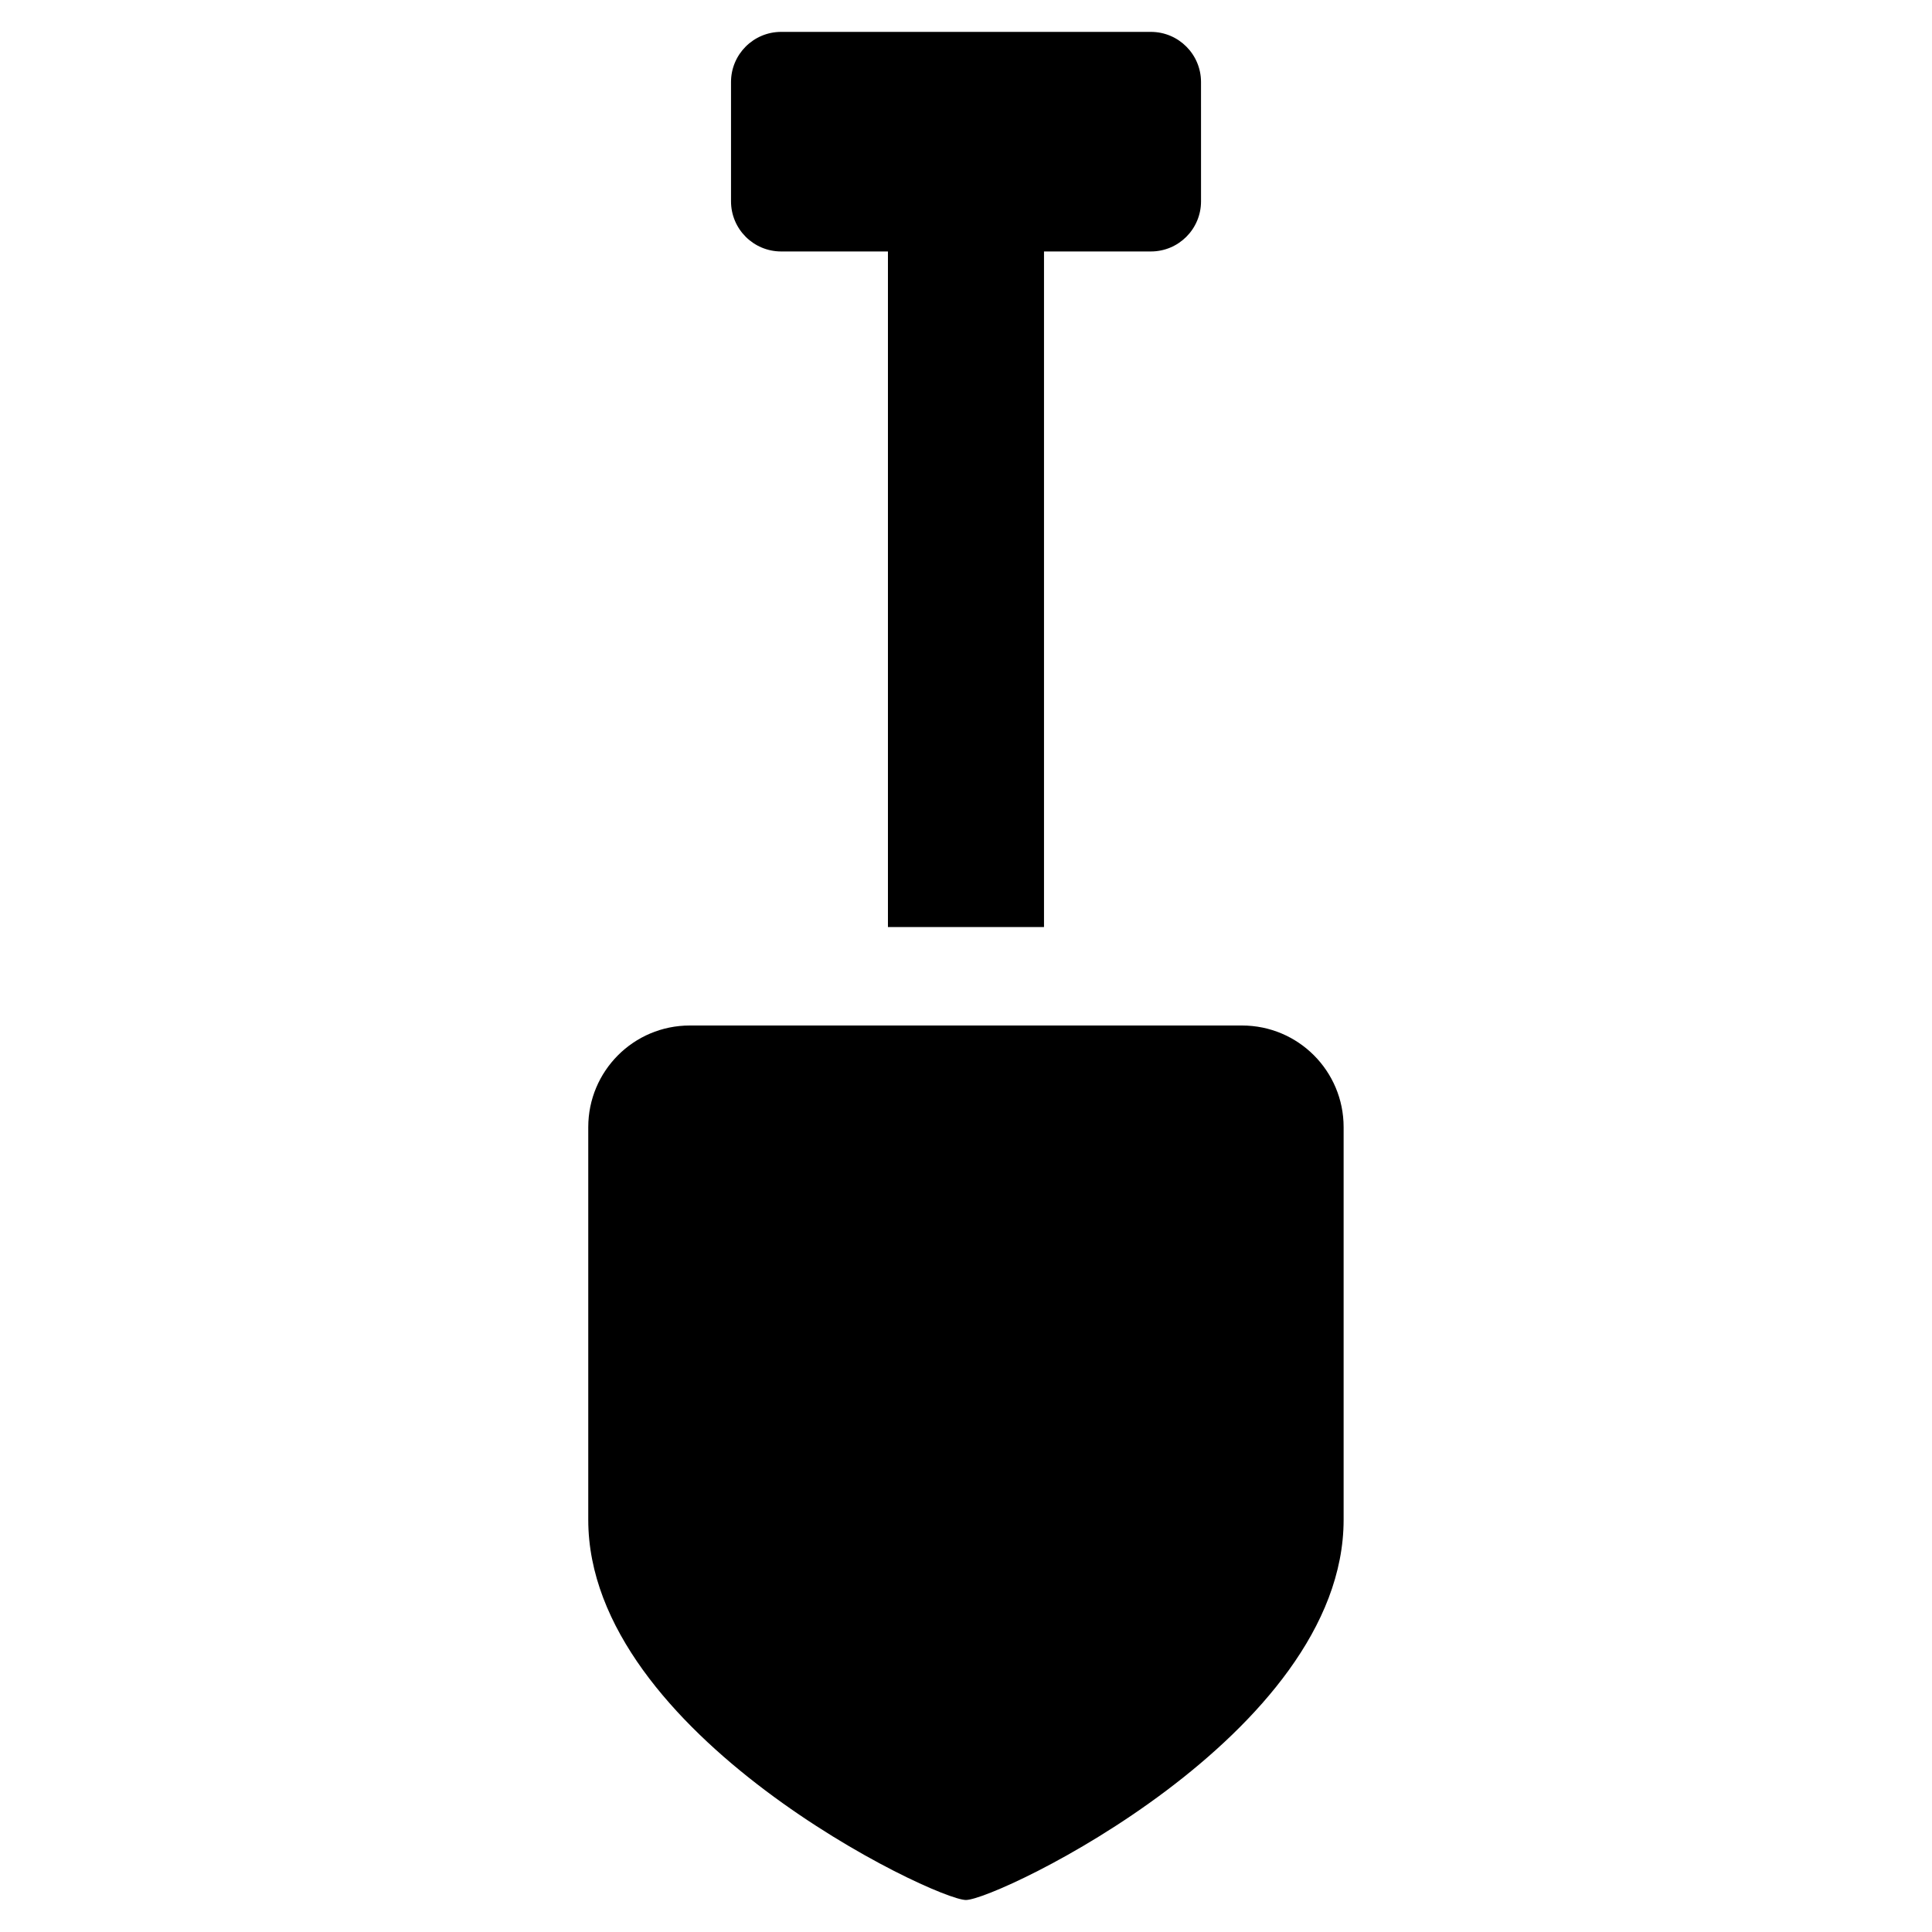
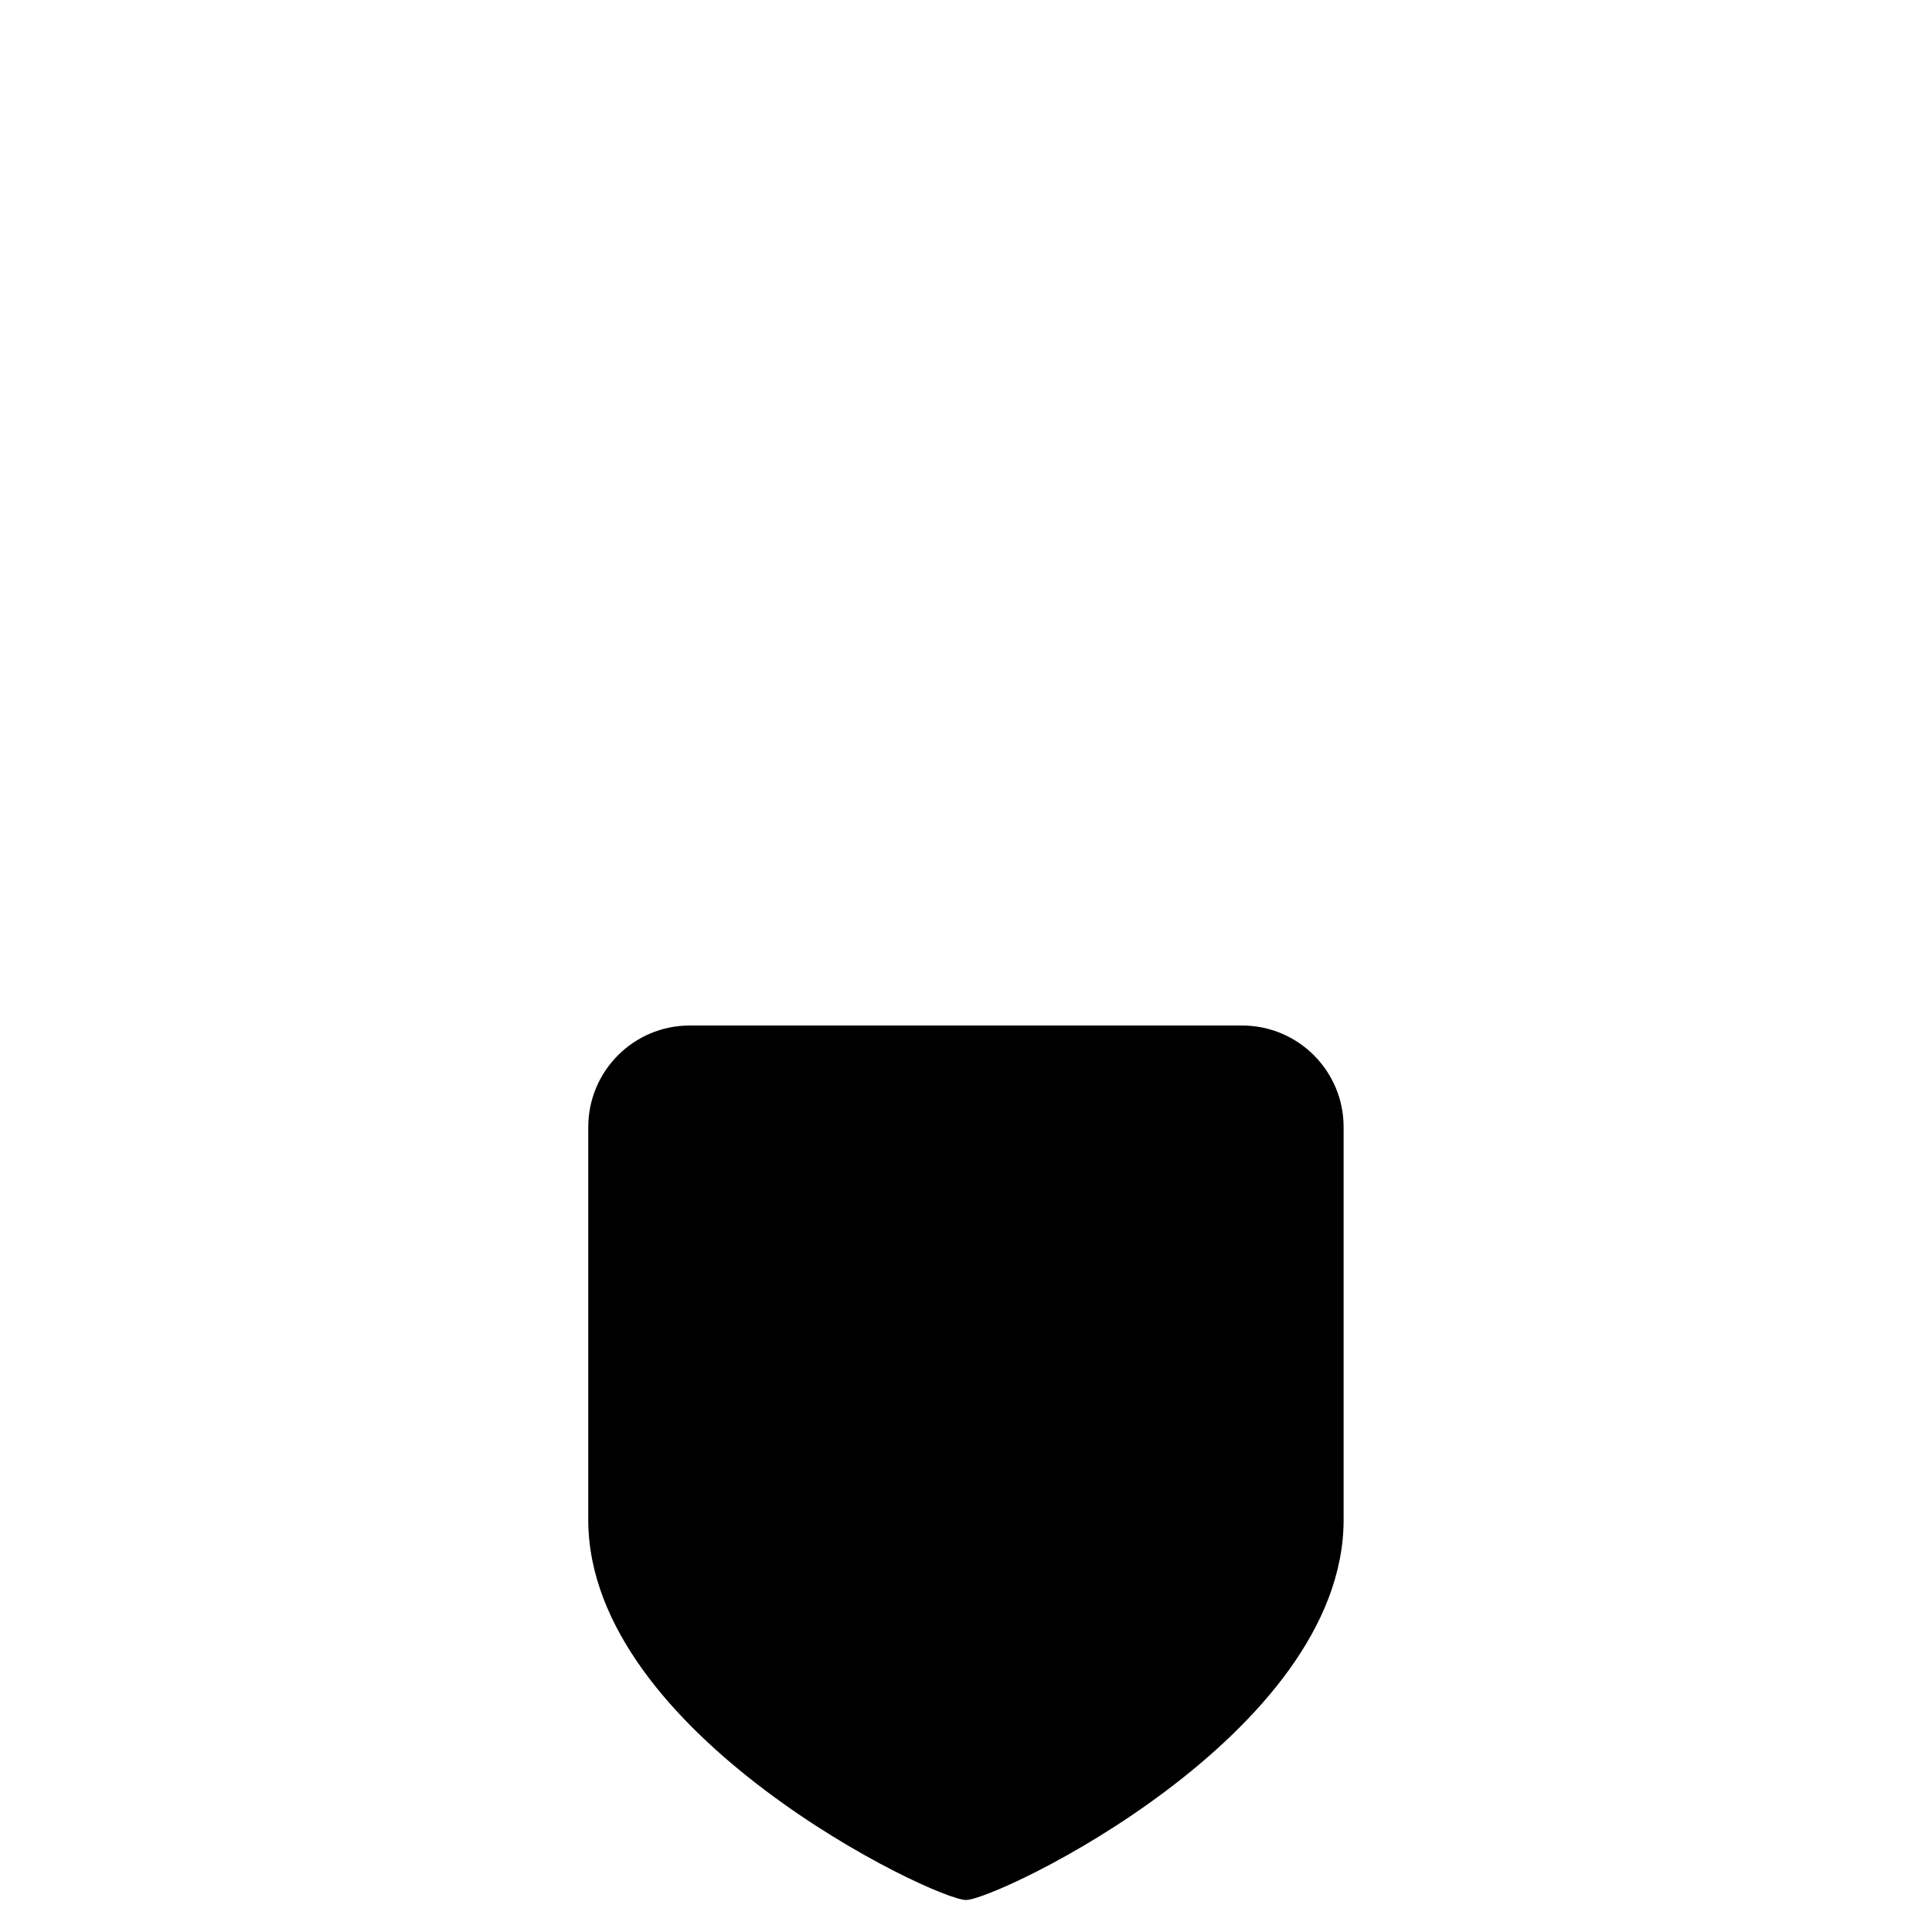
<svg xmlns="http://www.w3.org/2000/svg" fill="#000000" width="800px" height="800px" version="1.1" viewBox="144 144 512 512">
  <g>
-     <path d="m473.14 415.77h-146.34c-14.879 0-26.906 12.059-26.906 26.938v104.05c0 56.992 91.852 100.76 100.09 100.76s100.09-43.77 100.09-100.76v-104.05c0.012-14.875-12.031-26.938-26.926-26.938z" />
-     <path d="m351.02 210.64h28.293v179.04h41.359v-179.04h28.324c7.352 0 13.289-5.953 13.289-13.289l-0.004-31.613c0-7.32-5.934-13.289-13.289-13.289h-97.977c-7.352 0-13.289 5.969-13.289 13.289v31.613c0.004 7.34 5.941 13.289 13.293 13.289z" />
+     <path d="m473.14 415.77h-146.34c-14.879 0-26.906 12.059-26.906 26.938v104.05c0 56.992 91.852 100.76 100.09 100.76s100.09-43.77 100.09-100.76v-104.05c0.012-14.875-12.031-26.938-26.926-26.938" />
  </g>
</svg>